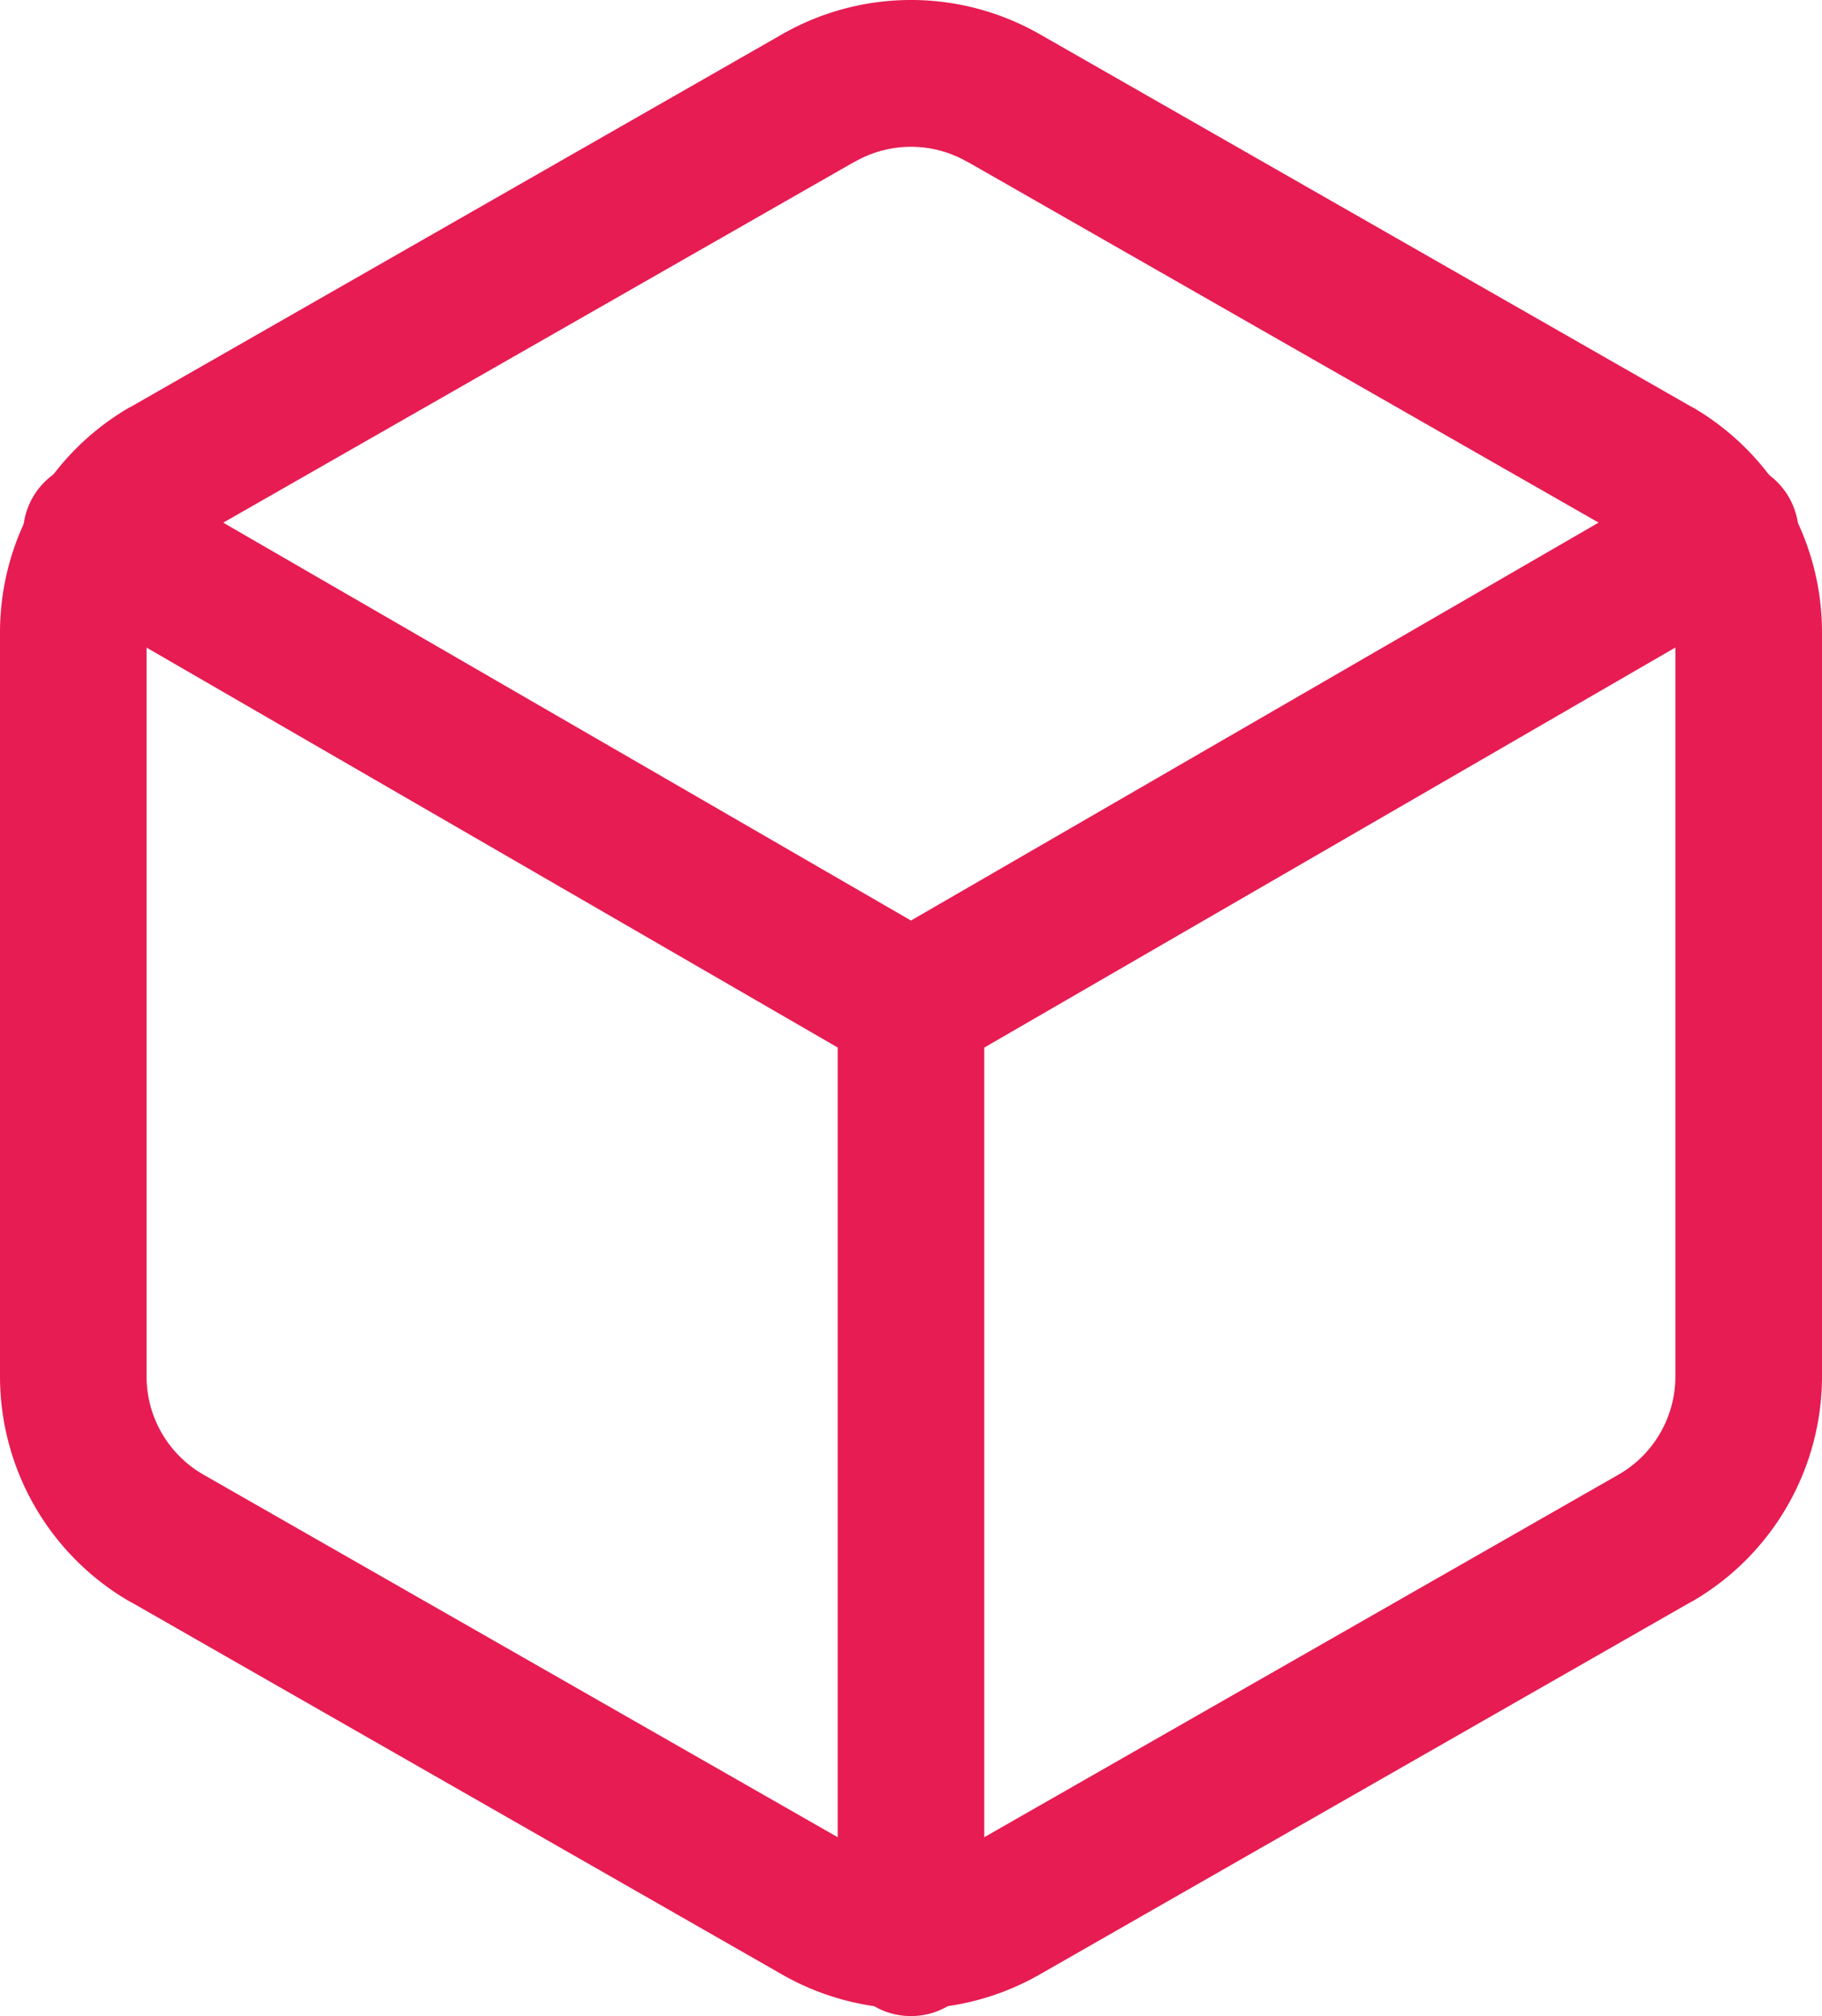
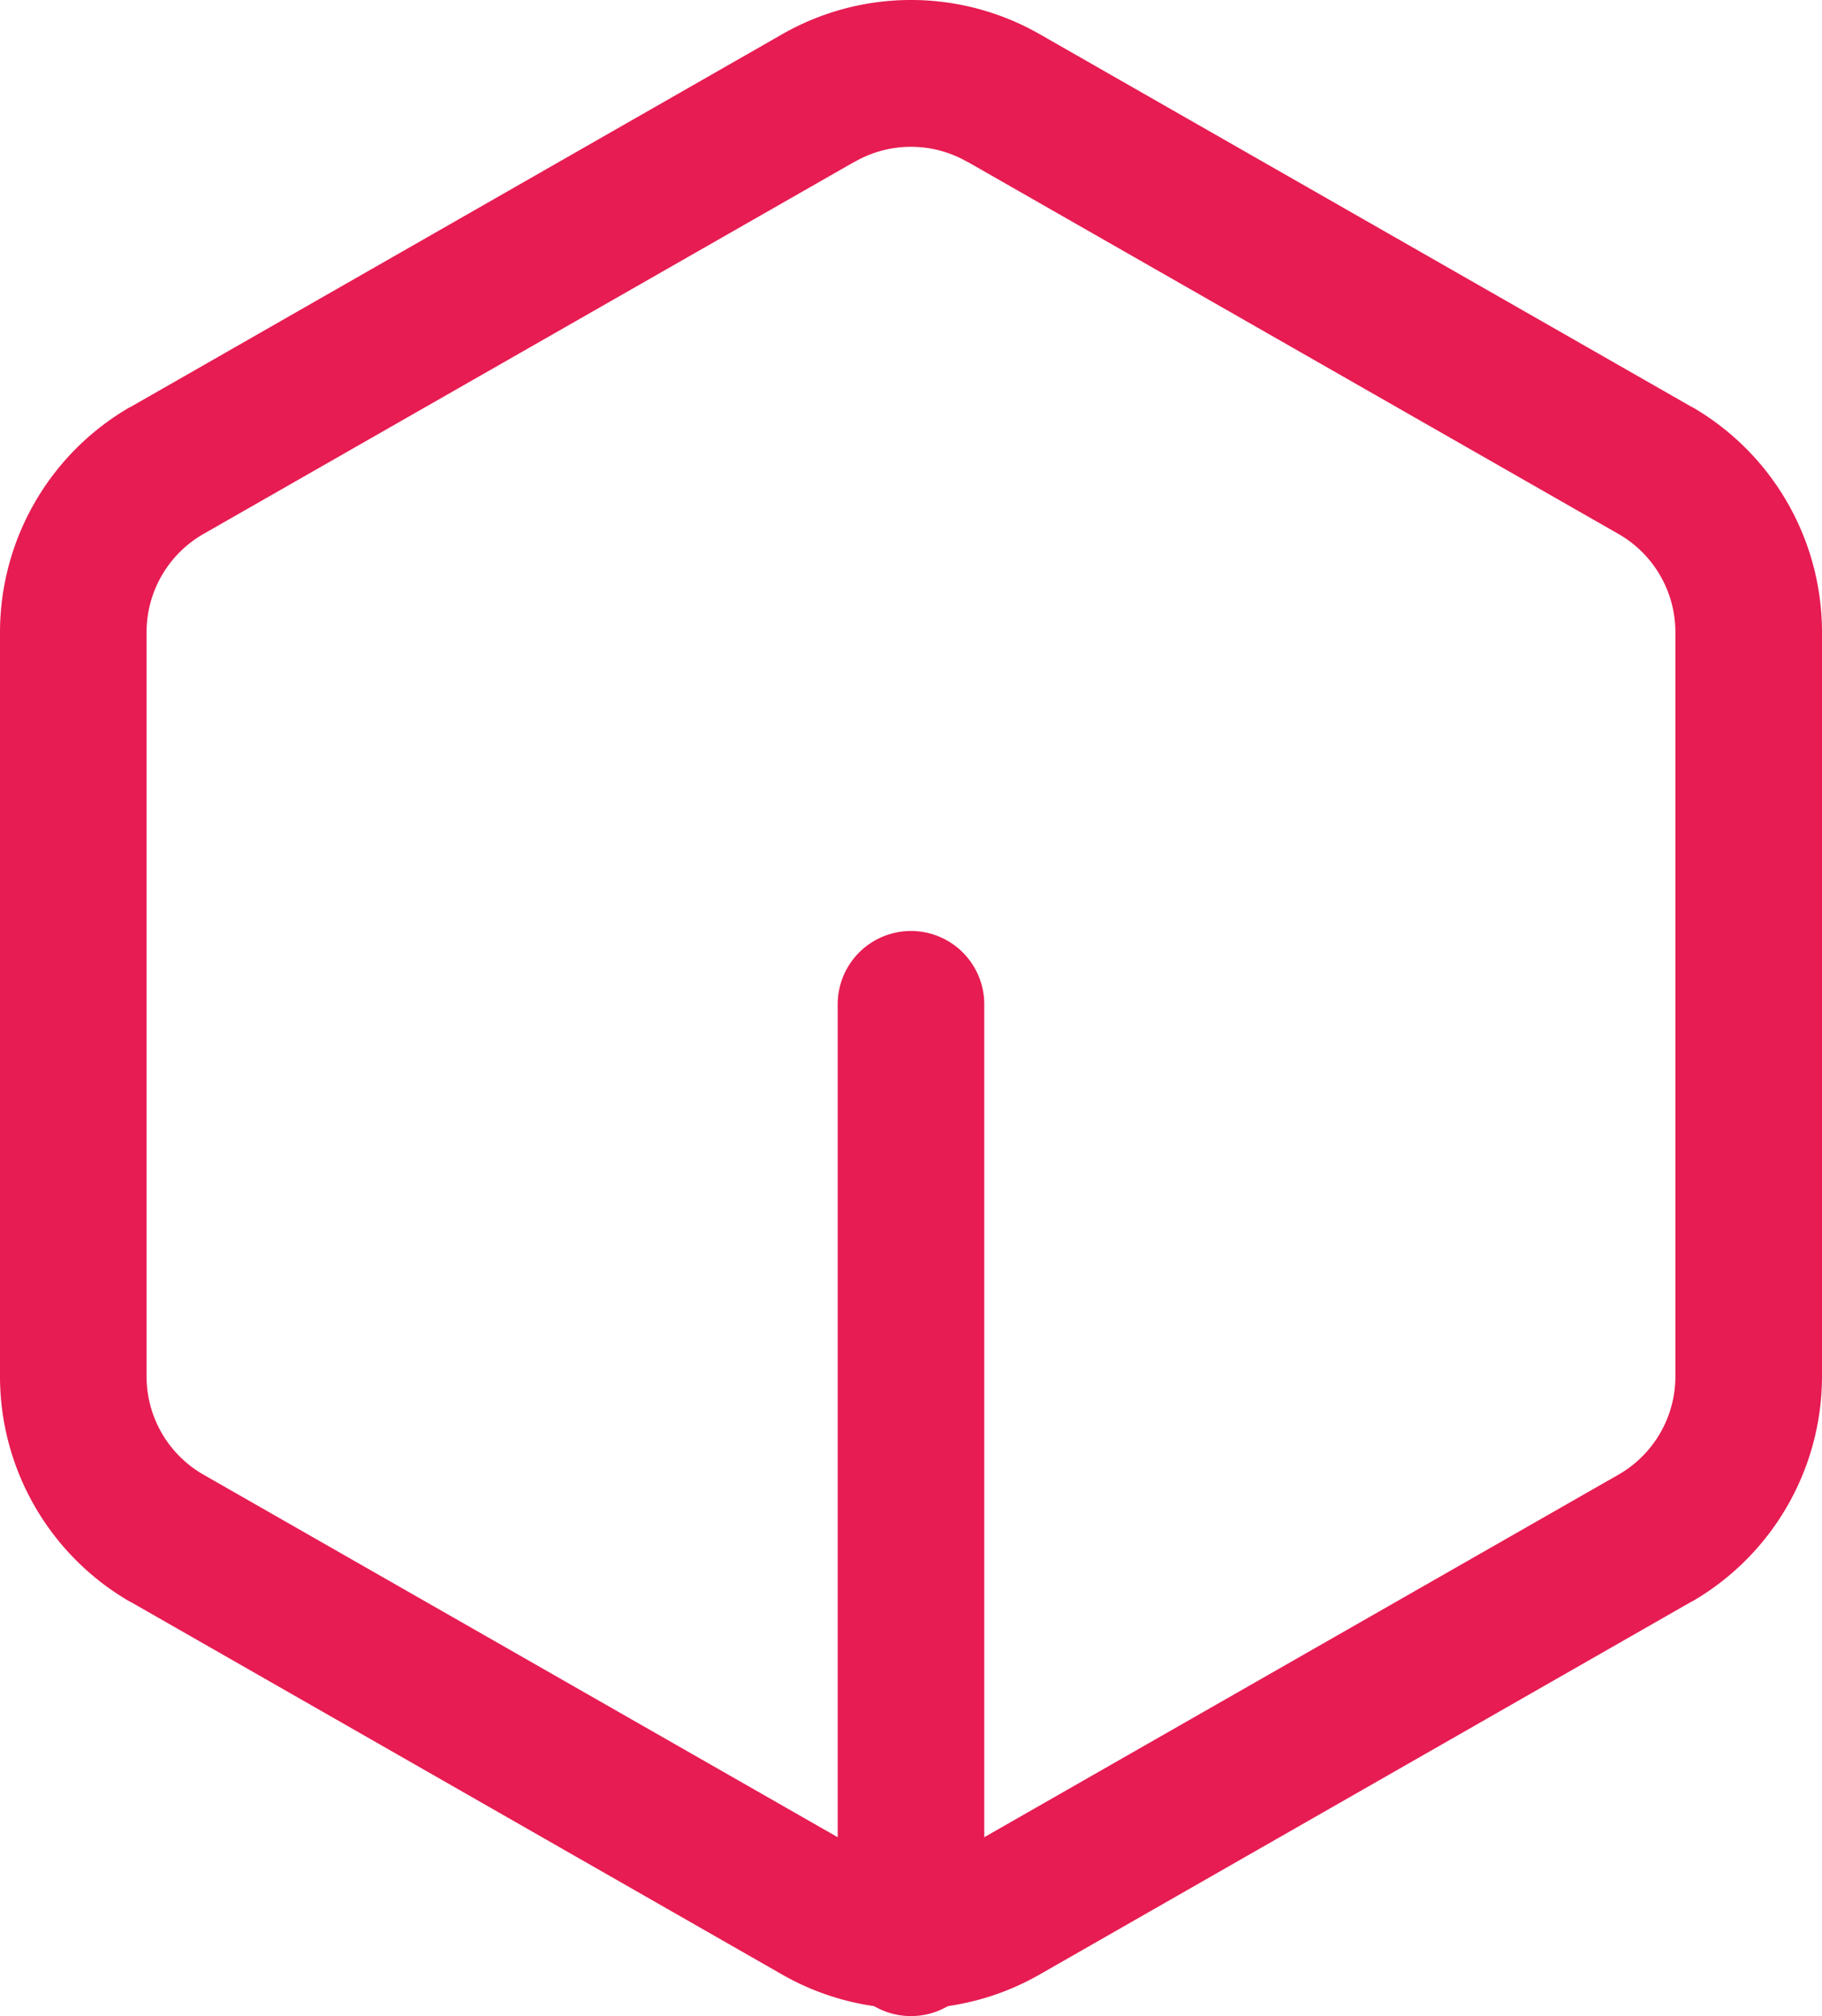
<svg xmlns="http://www.w3.org/2000/svg" width="49.723" height="55.001" viewBox="0 0 49.723 55.001">
  <g transform="translate(-2.5 -1.003)">
    <path d="M27.361,55.8a7.09,7.09,0,0,1-3.536-.946L6.048,44.691l-.008,0A7.1,7.1,0,0,1,2.5,38.562V18.239a7.1,7.1,0,0,1,3.54-6.126l.008,0L23.827,1.948a7.08,7.08,0,0,1,7.069,0L48.675,12.108l.008,0a7.1,7.1,0,0,1,3.54,6.124V38.56a7.1,7.1,0,0,1-3.54,6.126l-.008,0L30.9,54.849A7.09,7.09,0,0,1,27.361,55.8ZM8.036,41.22,25.813,51.378l.008,0a3.08,3.08,0,0,0,3.08,0l.008,0L46.687,41.219a3.089,3.089,0,0,0,1.535-2.662V18.239a3.088,3.088,0,0,0-1.535-2.66L28.909,5.42l-.008,0a3.08,3.08,0,0,0-3.08,0l-.008,0L8.035,15.579A3.089,3.089,0,0,0,6.5,18.241V38.56A3.088,3.088,0,0,0,8.036,41.22Z" fill="#e71c52" />
-     <path d="M27.08,25.268a2,2,0,0,1-1-.269L3.9,12.171a2,2,0,1,1,2-3.462L27.08,20.957,48.254,8.709a2,2,0,1,1,2,3.462L28.082,25A2,2,0,0,1,27.08,25.268Z" transform="translate(0.281 5.157)" fill="#e71c52" />
    <path d="M18,45.6a2,2,0,0,1-2-2V18a2,2,0,0,1,4,0V43.6A2,2,0,0,1,18,45.6Z" transform="translate(9.361 10.399)" fill="#e71c52" />
  </g>
</svg>